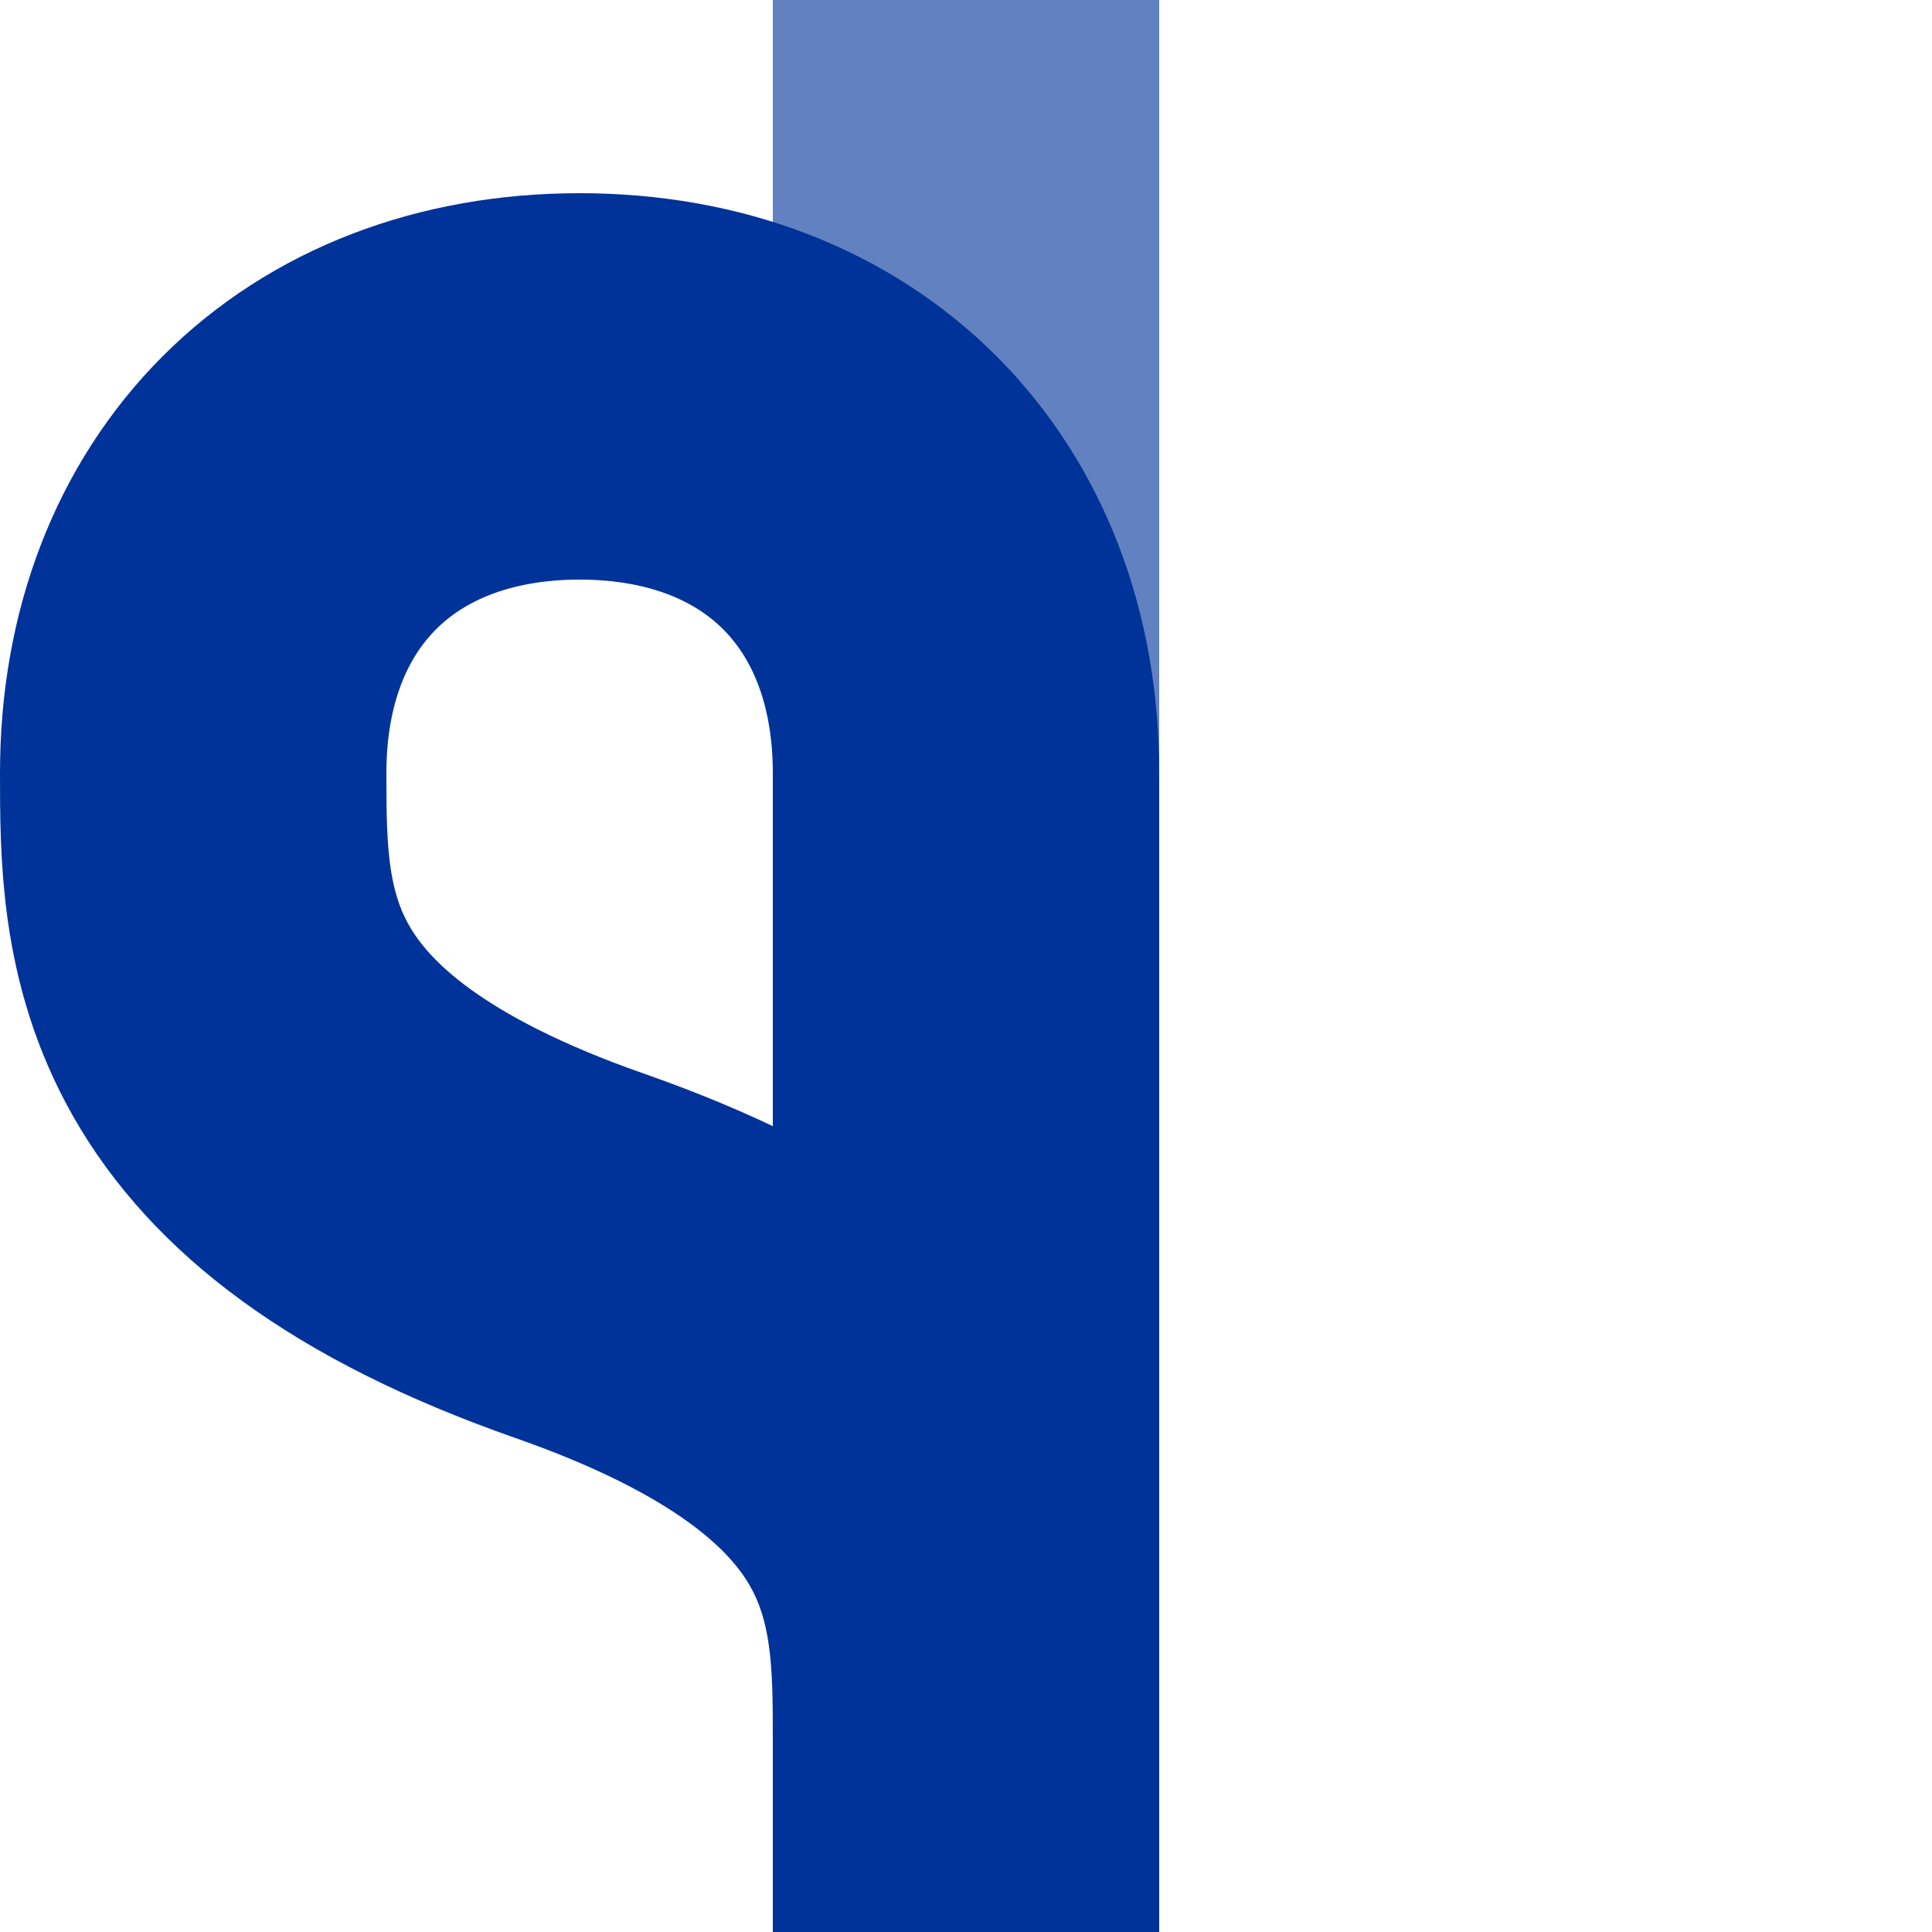
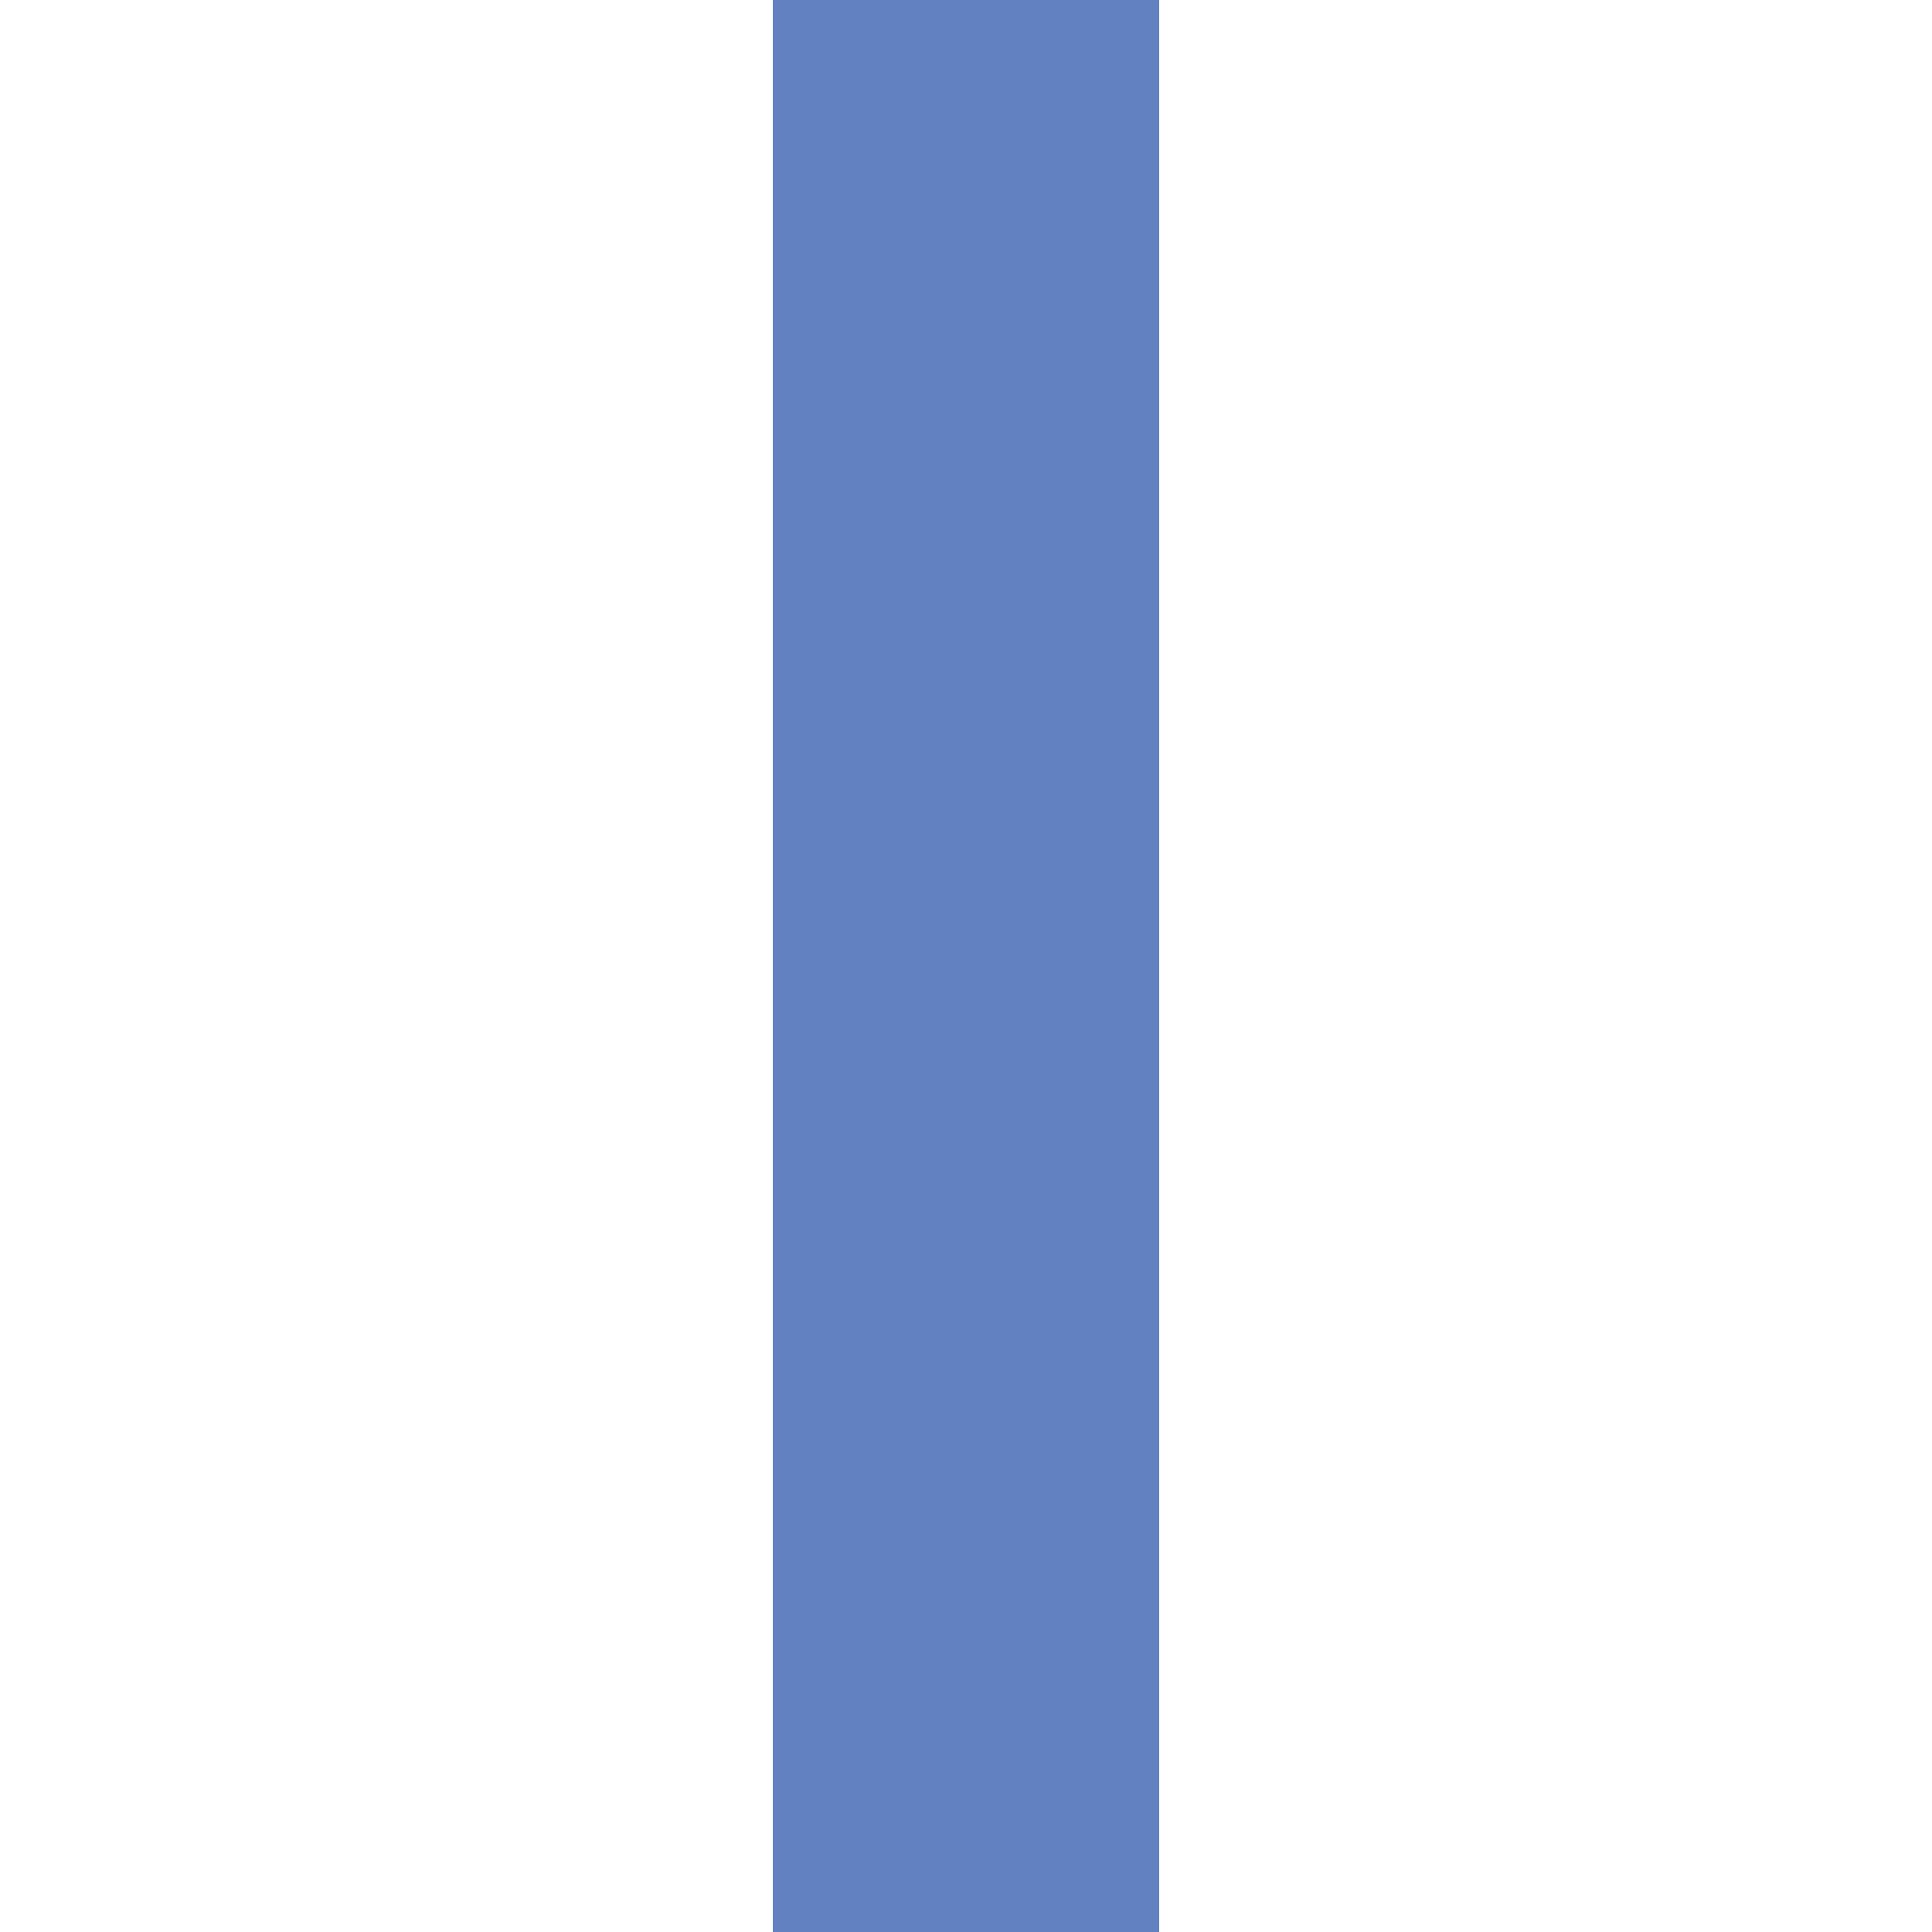
<svg xmlns="http://www.w3.org/2000/svg" width="500" height="500" viewBox="0 0 500 500">
  <title>uxWSLg+r</title>
  <g style="stroke:#003399; stroke-width:100; fill:none;">
    <path d="M 250,0 V 500" style="stroke:#6281c0;" />
-     <path d="M 250,450 C 250,410 250,360 150,325 S 50,240 50,200 C 50,140 90,100 150,100 S 250,140 250,200  V 500" />
  </g>
</svg>